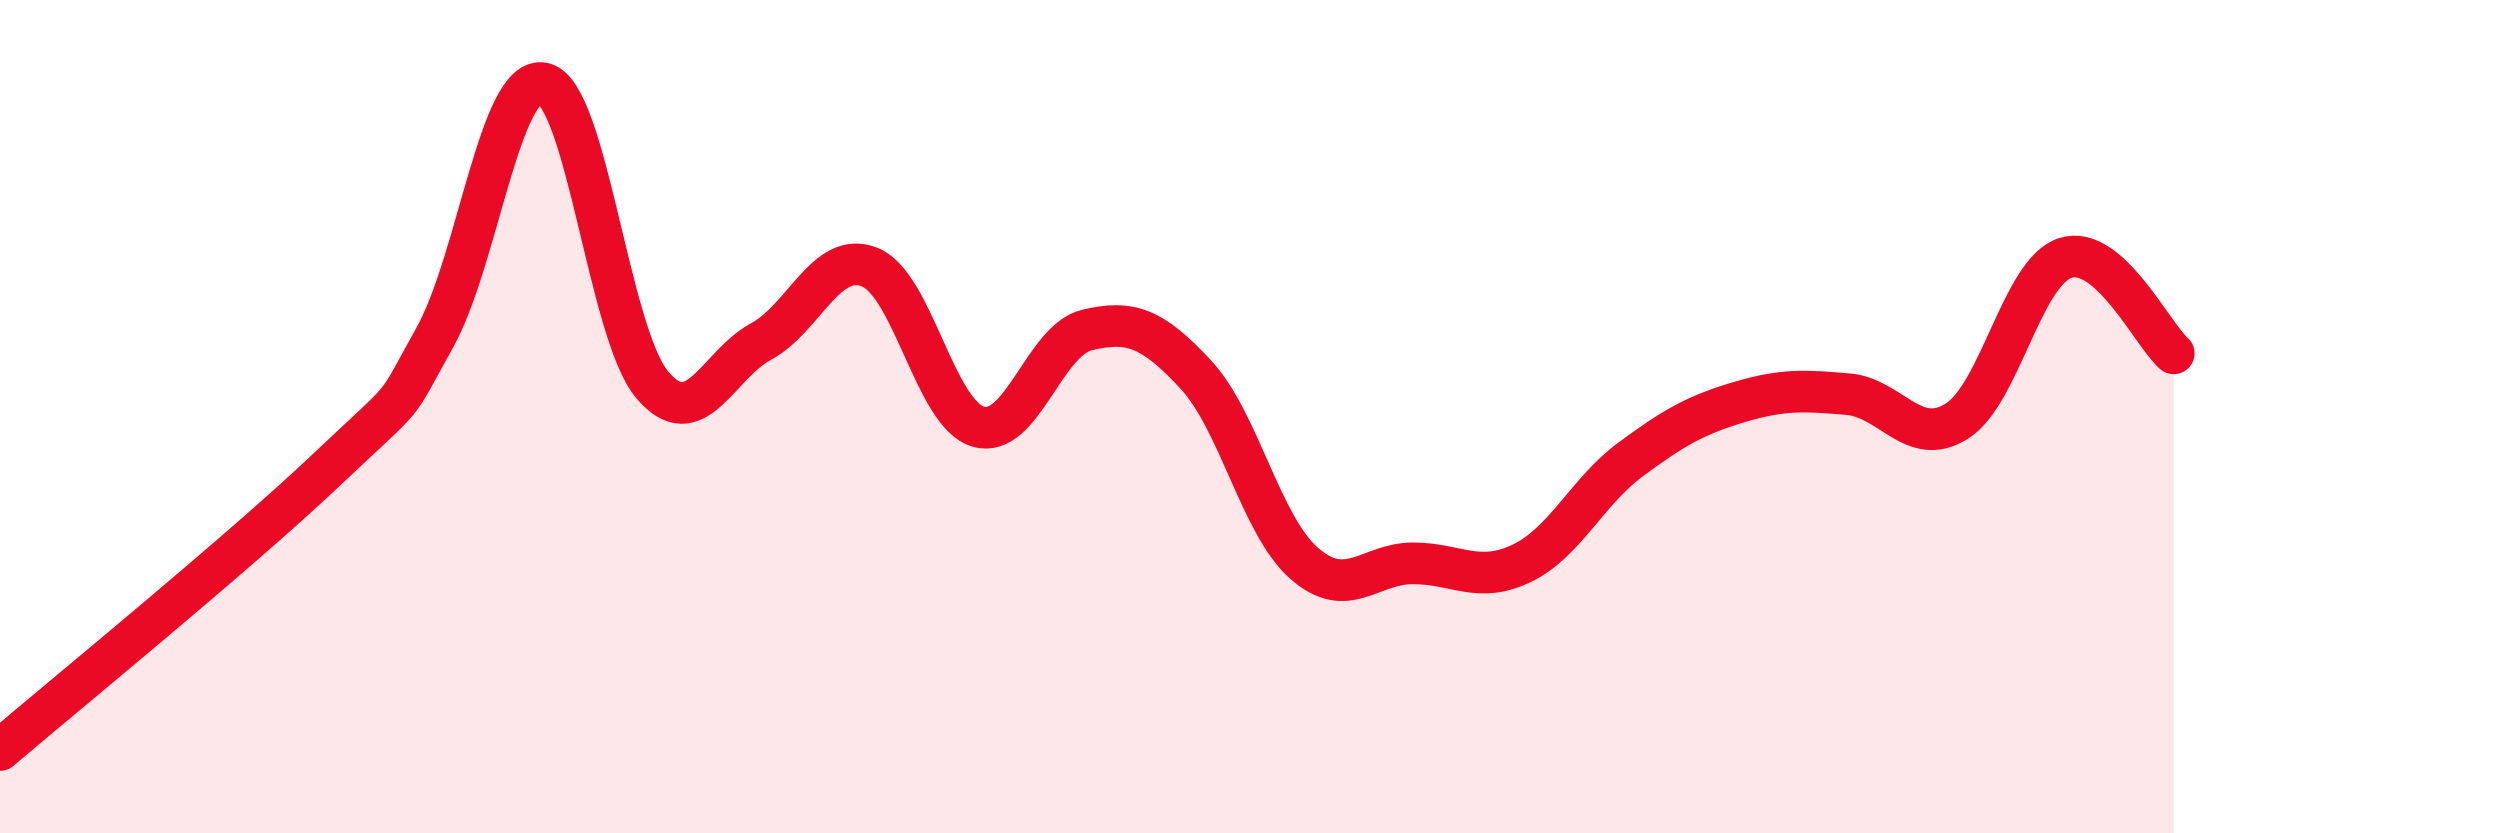
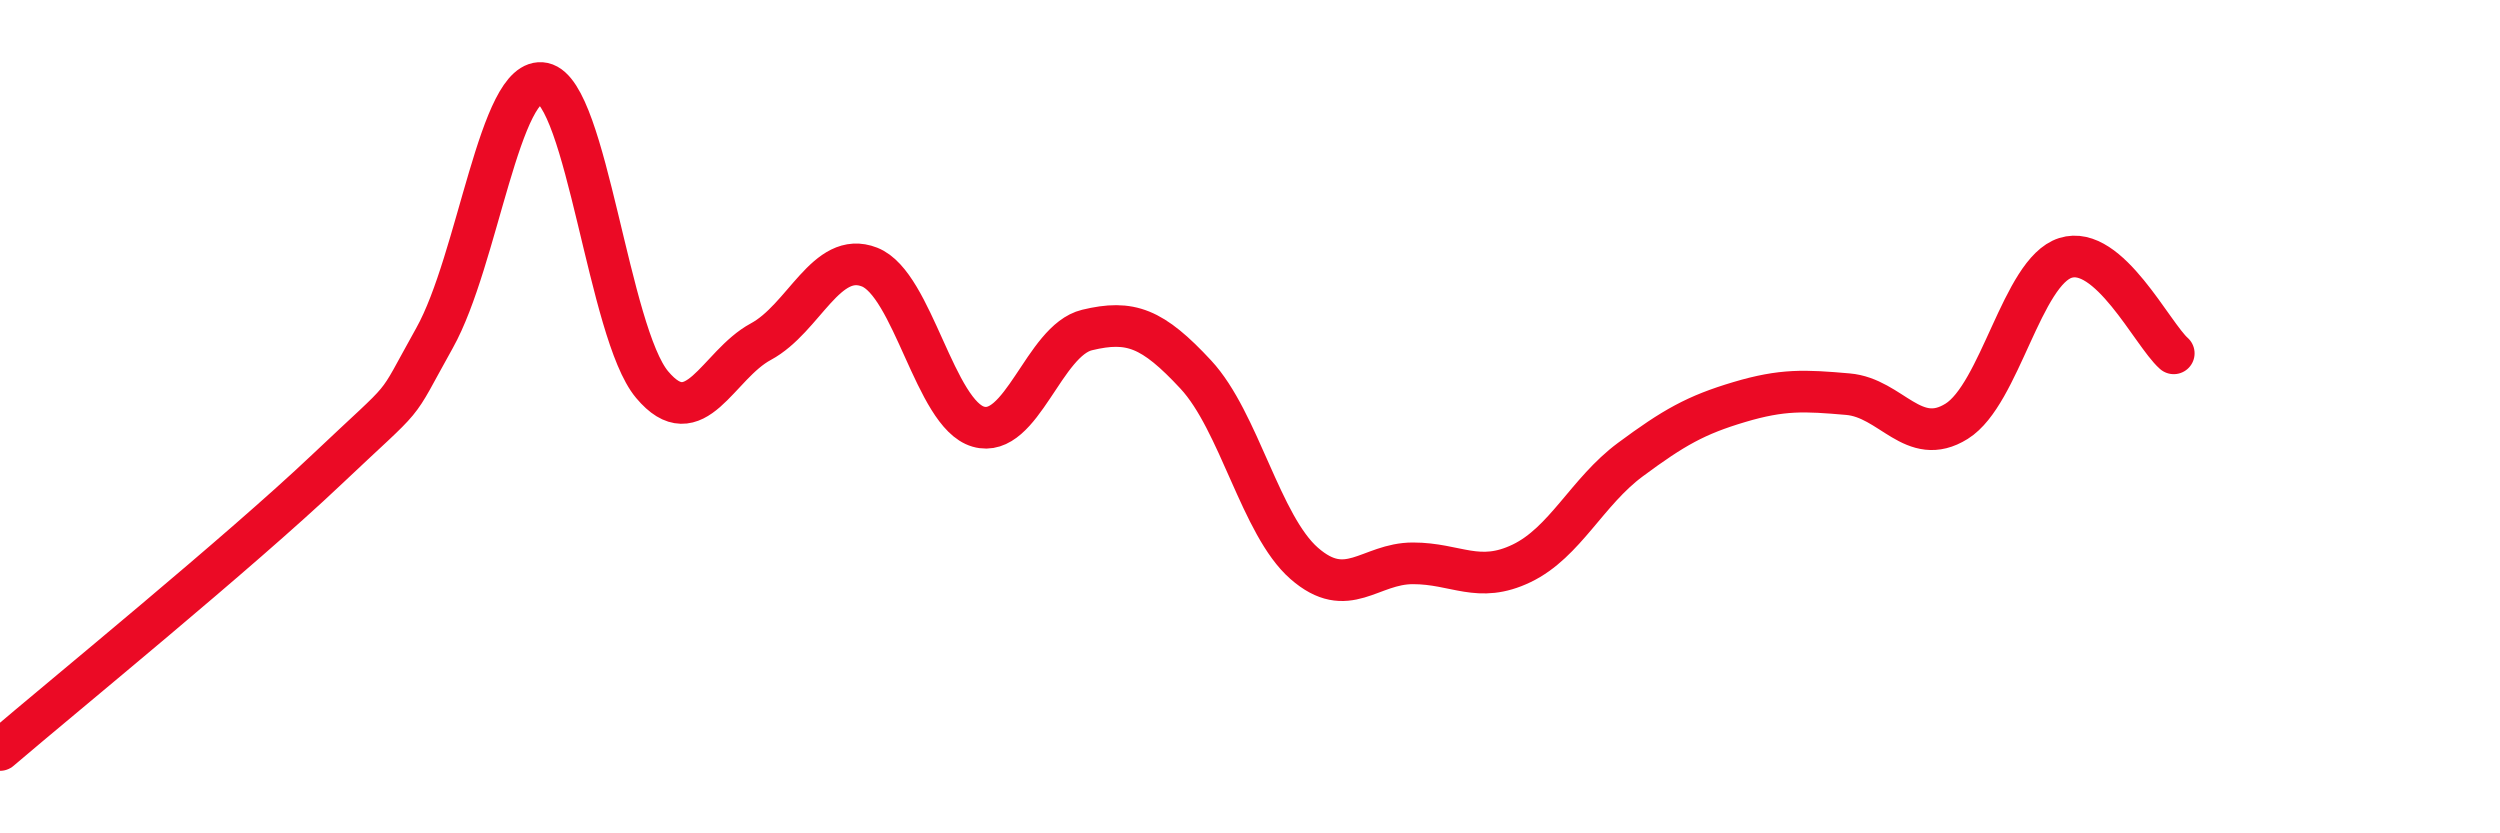
<svg xmlns="http://www.w3.org/2000/svg" width="60" height="20" viewBox="0 0 60 20">
-   <path d="M 0,18 C 1.57,16.66 5.74,13.26 7.83,11.28 C 9.92,9.3 9.39,9.97 10.43,8.11 C 11.47,6.25 12,1.78 13.04,2 C 14.08,2.22 14.61,7.99 15.65,9.23 C 16.69,10.47 17.22,8.76 18.26,8.2 C 19.3,7.64 19.83,6 20.87,6.41 C 21.91,6.82 22.44,9.94 23.48,10.24 C 24.52,10.54 25.05,8.17 26.09,7.92 C 27.13,7.67 27.66,7.87 28.7,8.99 C 29.74,10.11 30.26,12.61 31.3,13.52 C 32.34,14.43 32.87,13.52 33.91,13.52 C 34.95,13.52 35.48,14.02 36.52,13.52 C 37.56,13.02 38.09,11.8 39.13,11.03 C 40.17,10.26 40.7,9.96 41.74,9.65 C 42.78,9.34 43.31,9.37 44.35,9.46 C 45.39,9.55 45.92,10.76 46.96,10.11 C 48,9.46 48.53,6.52 49.57,6.19 C 50.61,5.86 51.65,8.02 52.17,8.48L52.17 20L0 20Z" fill="#EB0A25" opacity="0.1" stroke-linecap="round" stroke-linejoin="round" />
  <path d="M 0,18 C 1.57,16.66 5.74,13.26 7.83,11.28 C 9.92,9.3 9.39,9.97 10.43,8.11 C 11.47,6.25 12,1.78 13.04,2 C 14.08,2.22 14.61,7.99 15.65,9.23 C 16.69,10.47 17.22,8.76 18.26,8.2 C 19.3,7.64 19.83,6 20.87,6.41 C 21.91,6.82 22.44,9.94 23.48,10.24 C 24.52,10.54 25.05,8.17 26.09,7.92 C 27.13,7.67 27.66,7.87 28.7,8.99 C 29.74,10.11 30.26,12.61 31.3,13.52 C 32.34,14.43 32.87,13.52 33.91,13.52 C 34.95,13.52 35.48,14.02 36.52,13.52 C 37.56,13.02 38.09,11.8 39.13,11.03 C 40.17,10.26 40.7,9.96 41.74,9.65 C 42.78,9.34 43.31,9.37 44.35,9.46 C 45.39,9.55 45.92,10.76 46.96,10.11 C 48,9.46 48.53,6.52 49.57,6.19 C 50.61,5.86 51.65,8.02 52.17,8.48" stroke="#EB0A25" stroke-width="1" fill="none" stroke-linecap="round" stroke-linejoin="round" />
</svg>